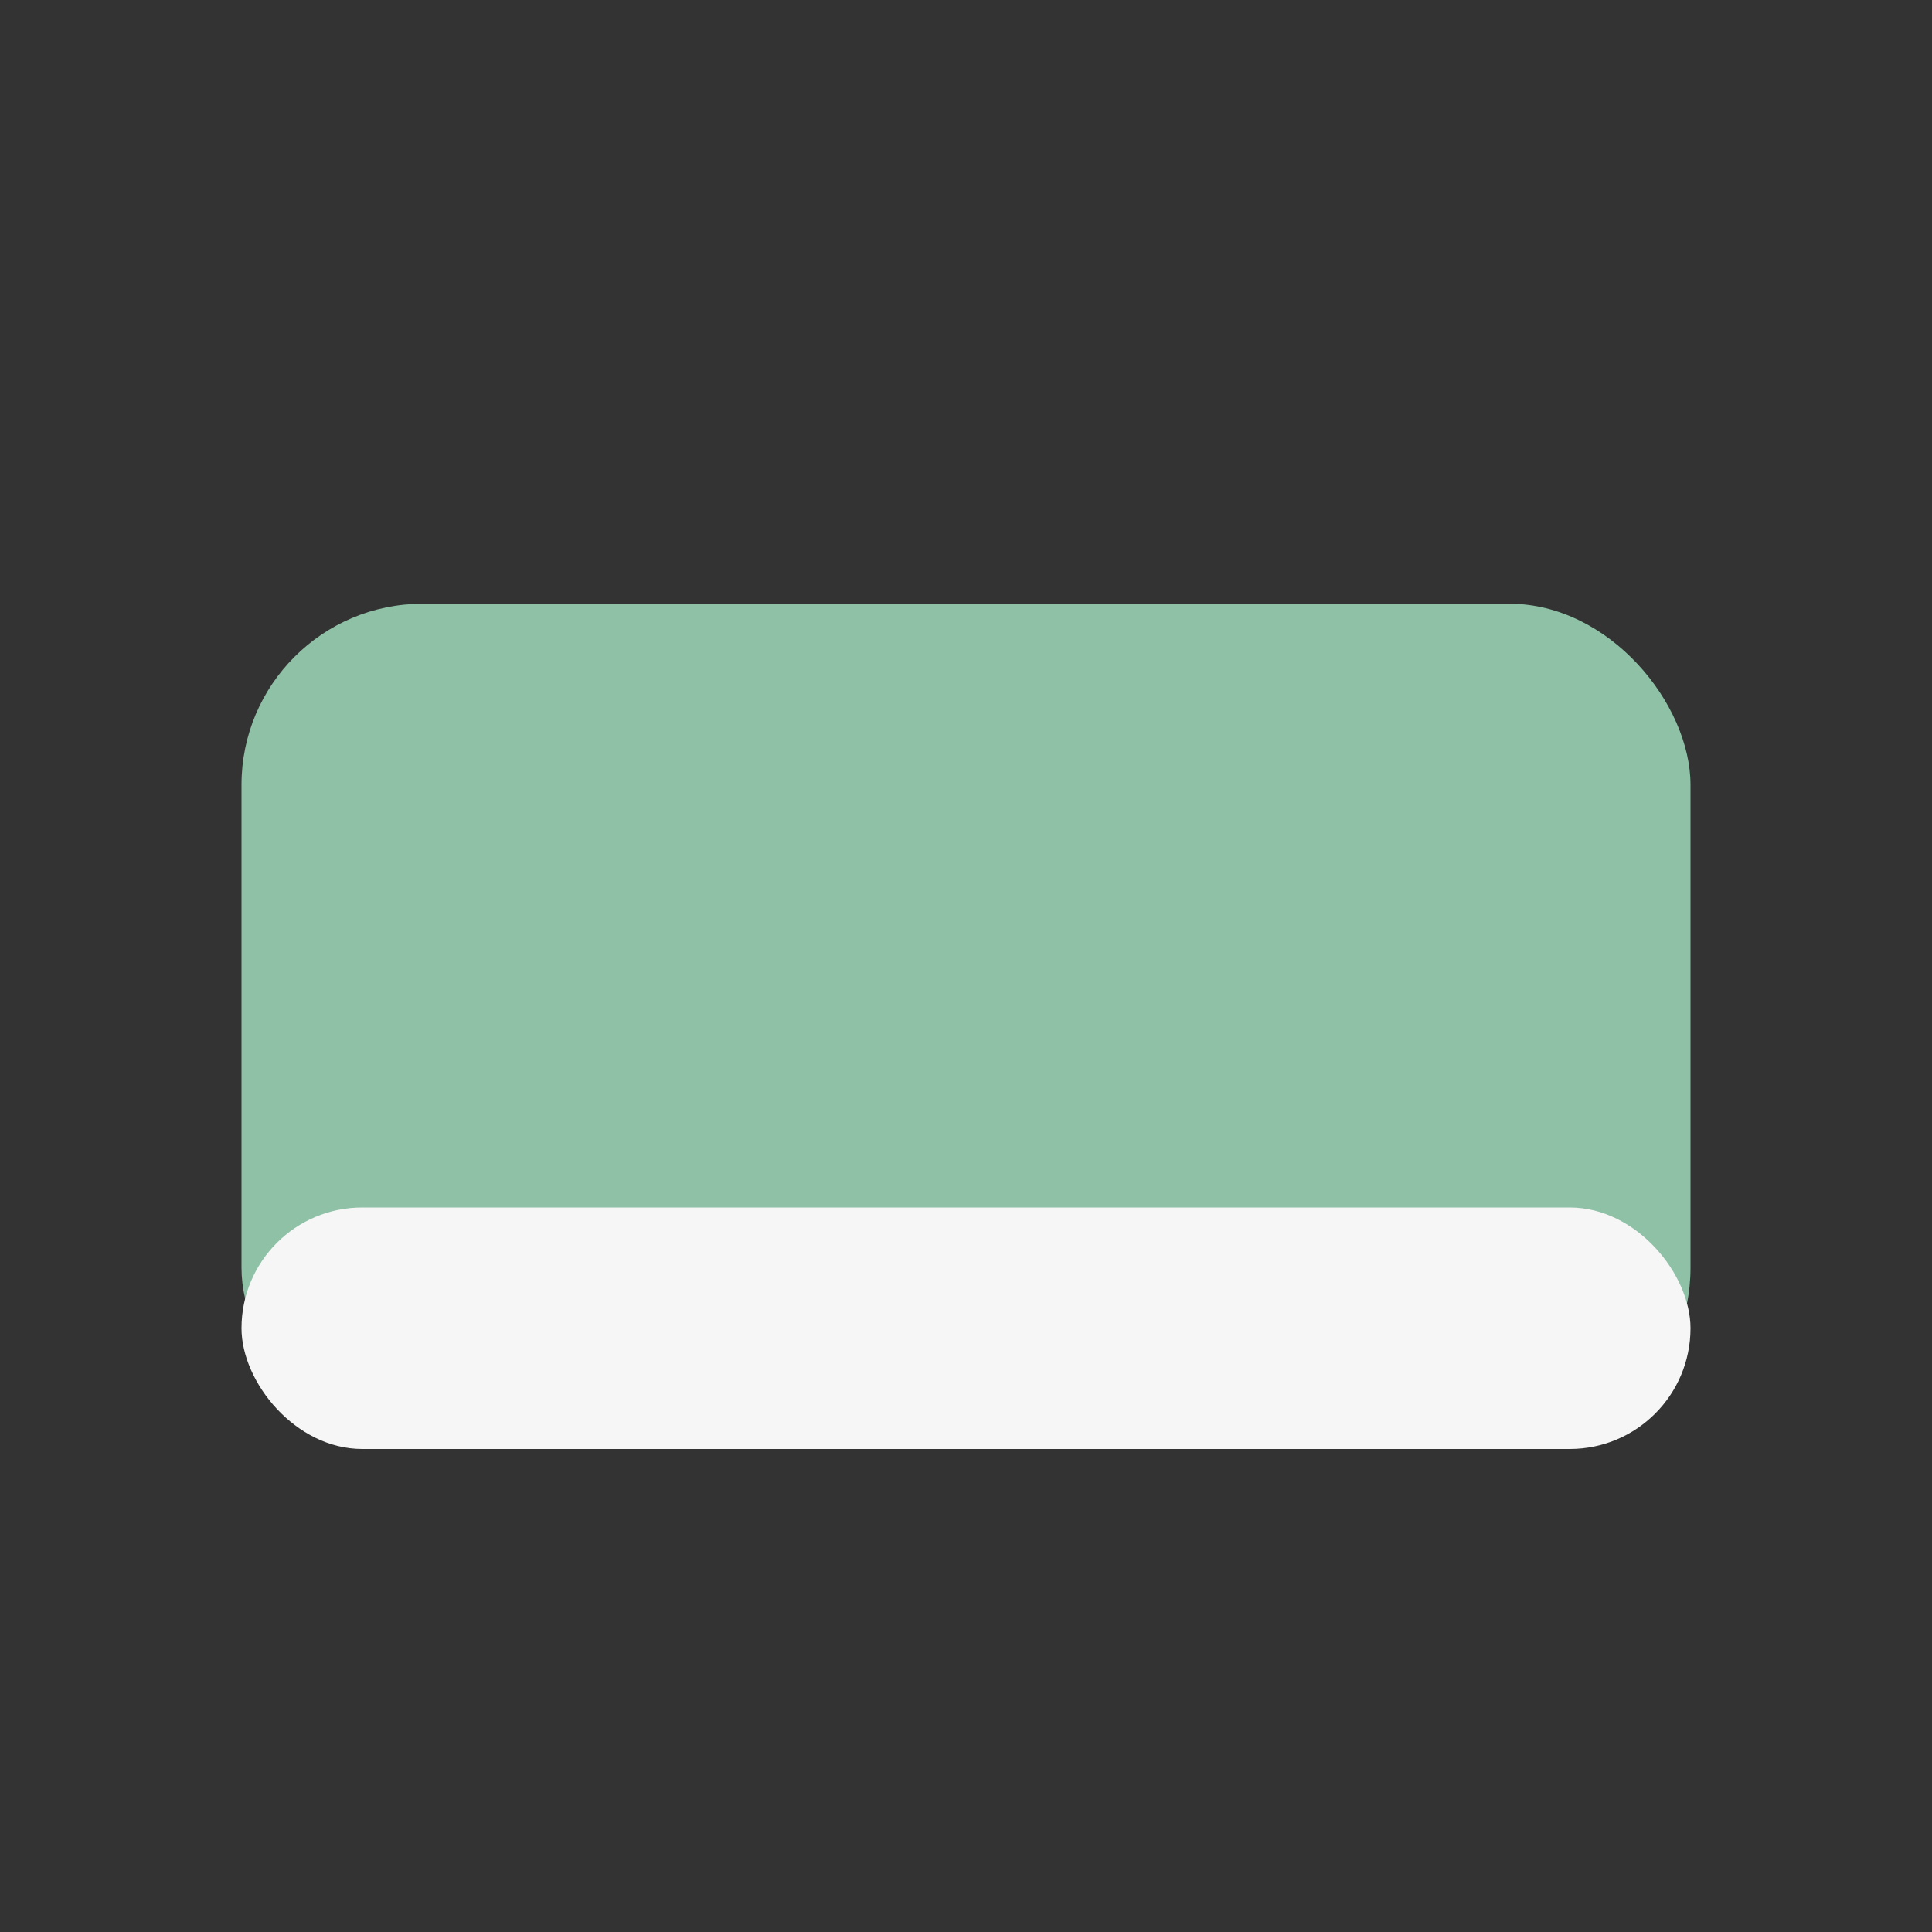
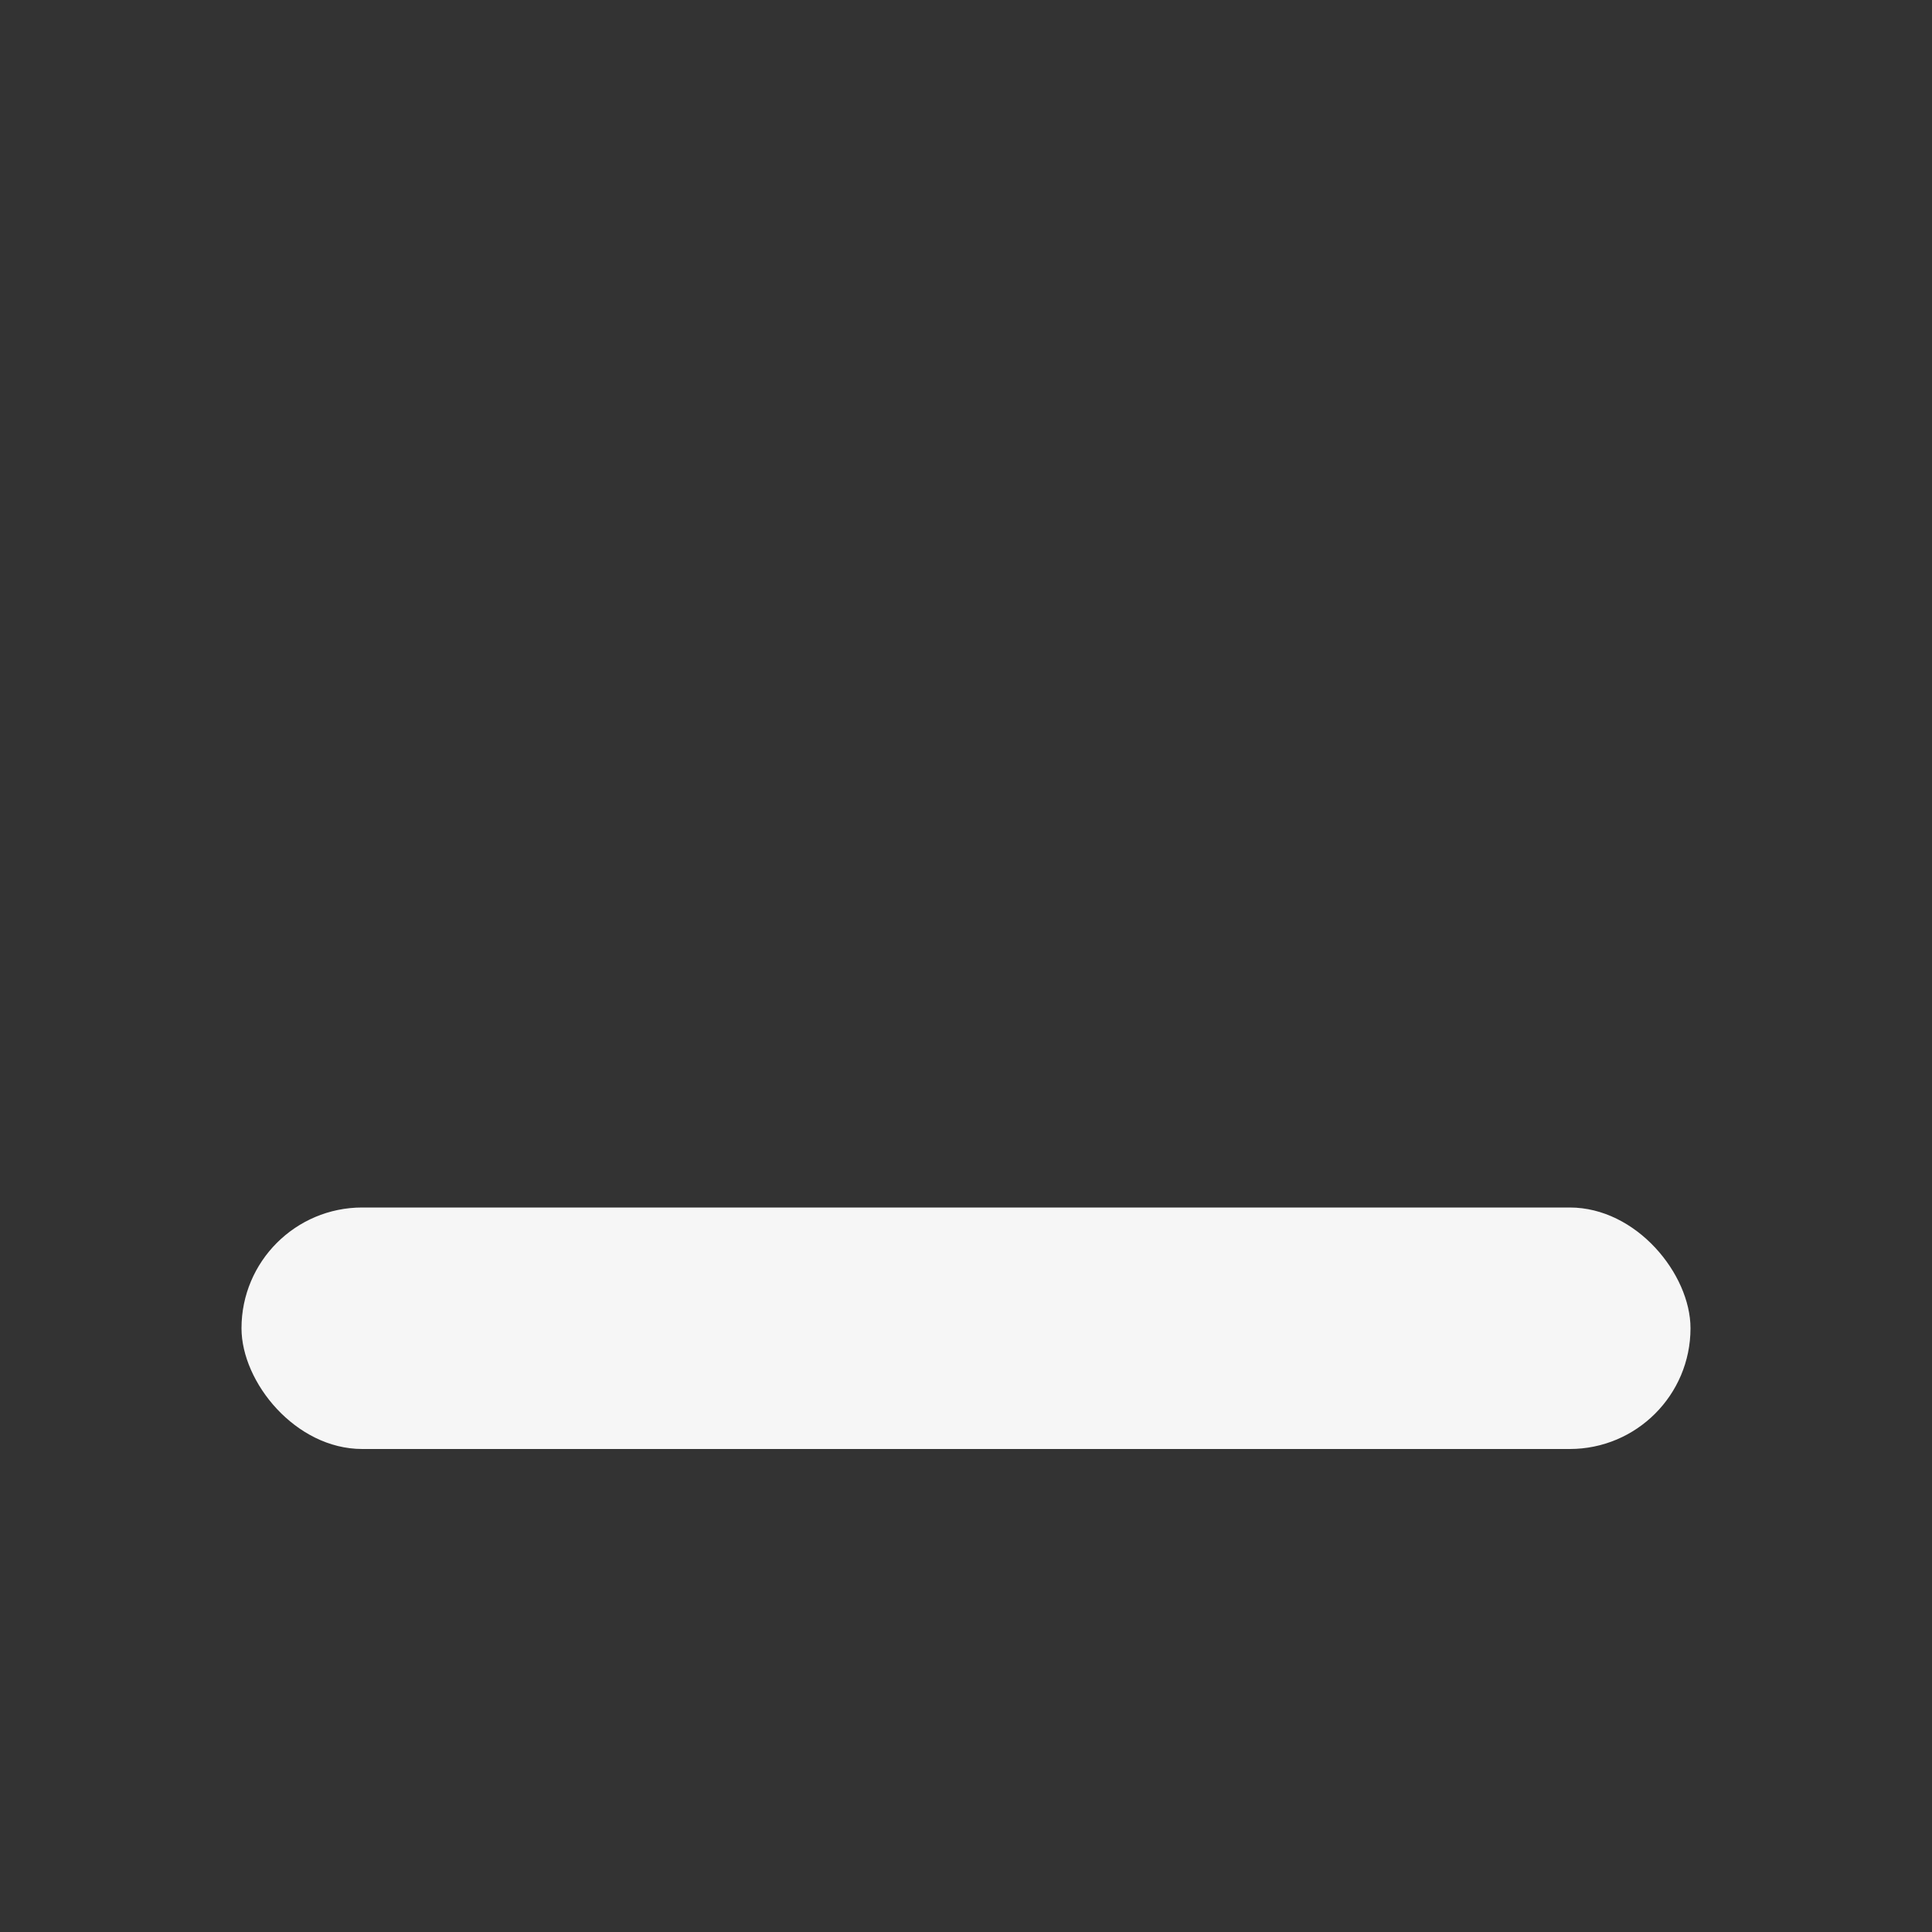
<svg xmlns="http://www.w3.org/2000/svg" width="32" height="32" viewBox="0 0 32 32">
  <rect x="0" y="0" width="32" height="32" fill="#333333" stroke="none" />
-   <rect x="4" y="10" width="24" height="14" rx="3" fill="#8EC1A6" />
  <rect x="4" y="20" width="24" height="4" rx="2" fill="#F6F6F6" />
</svg>